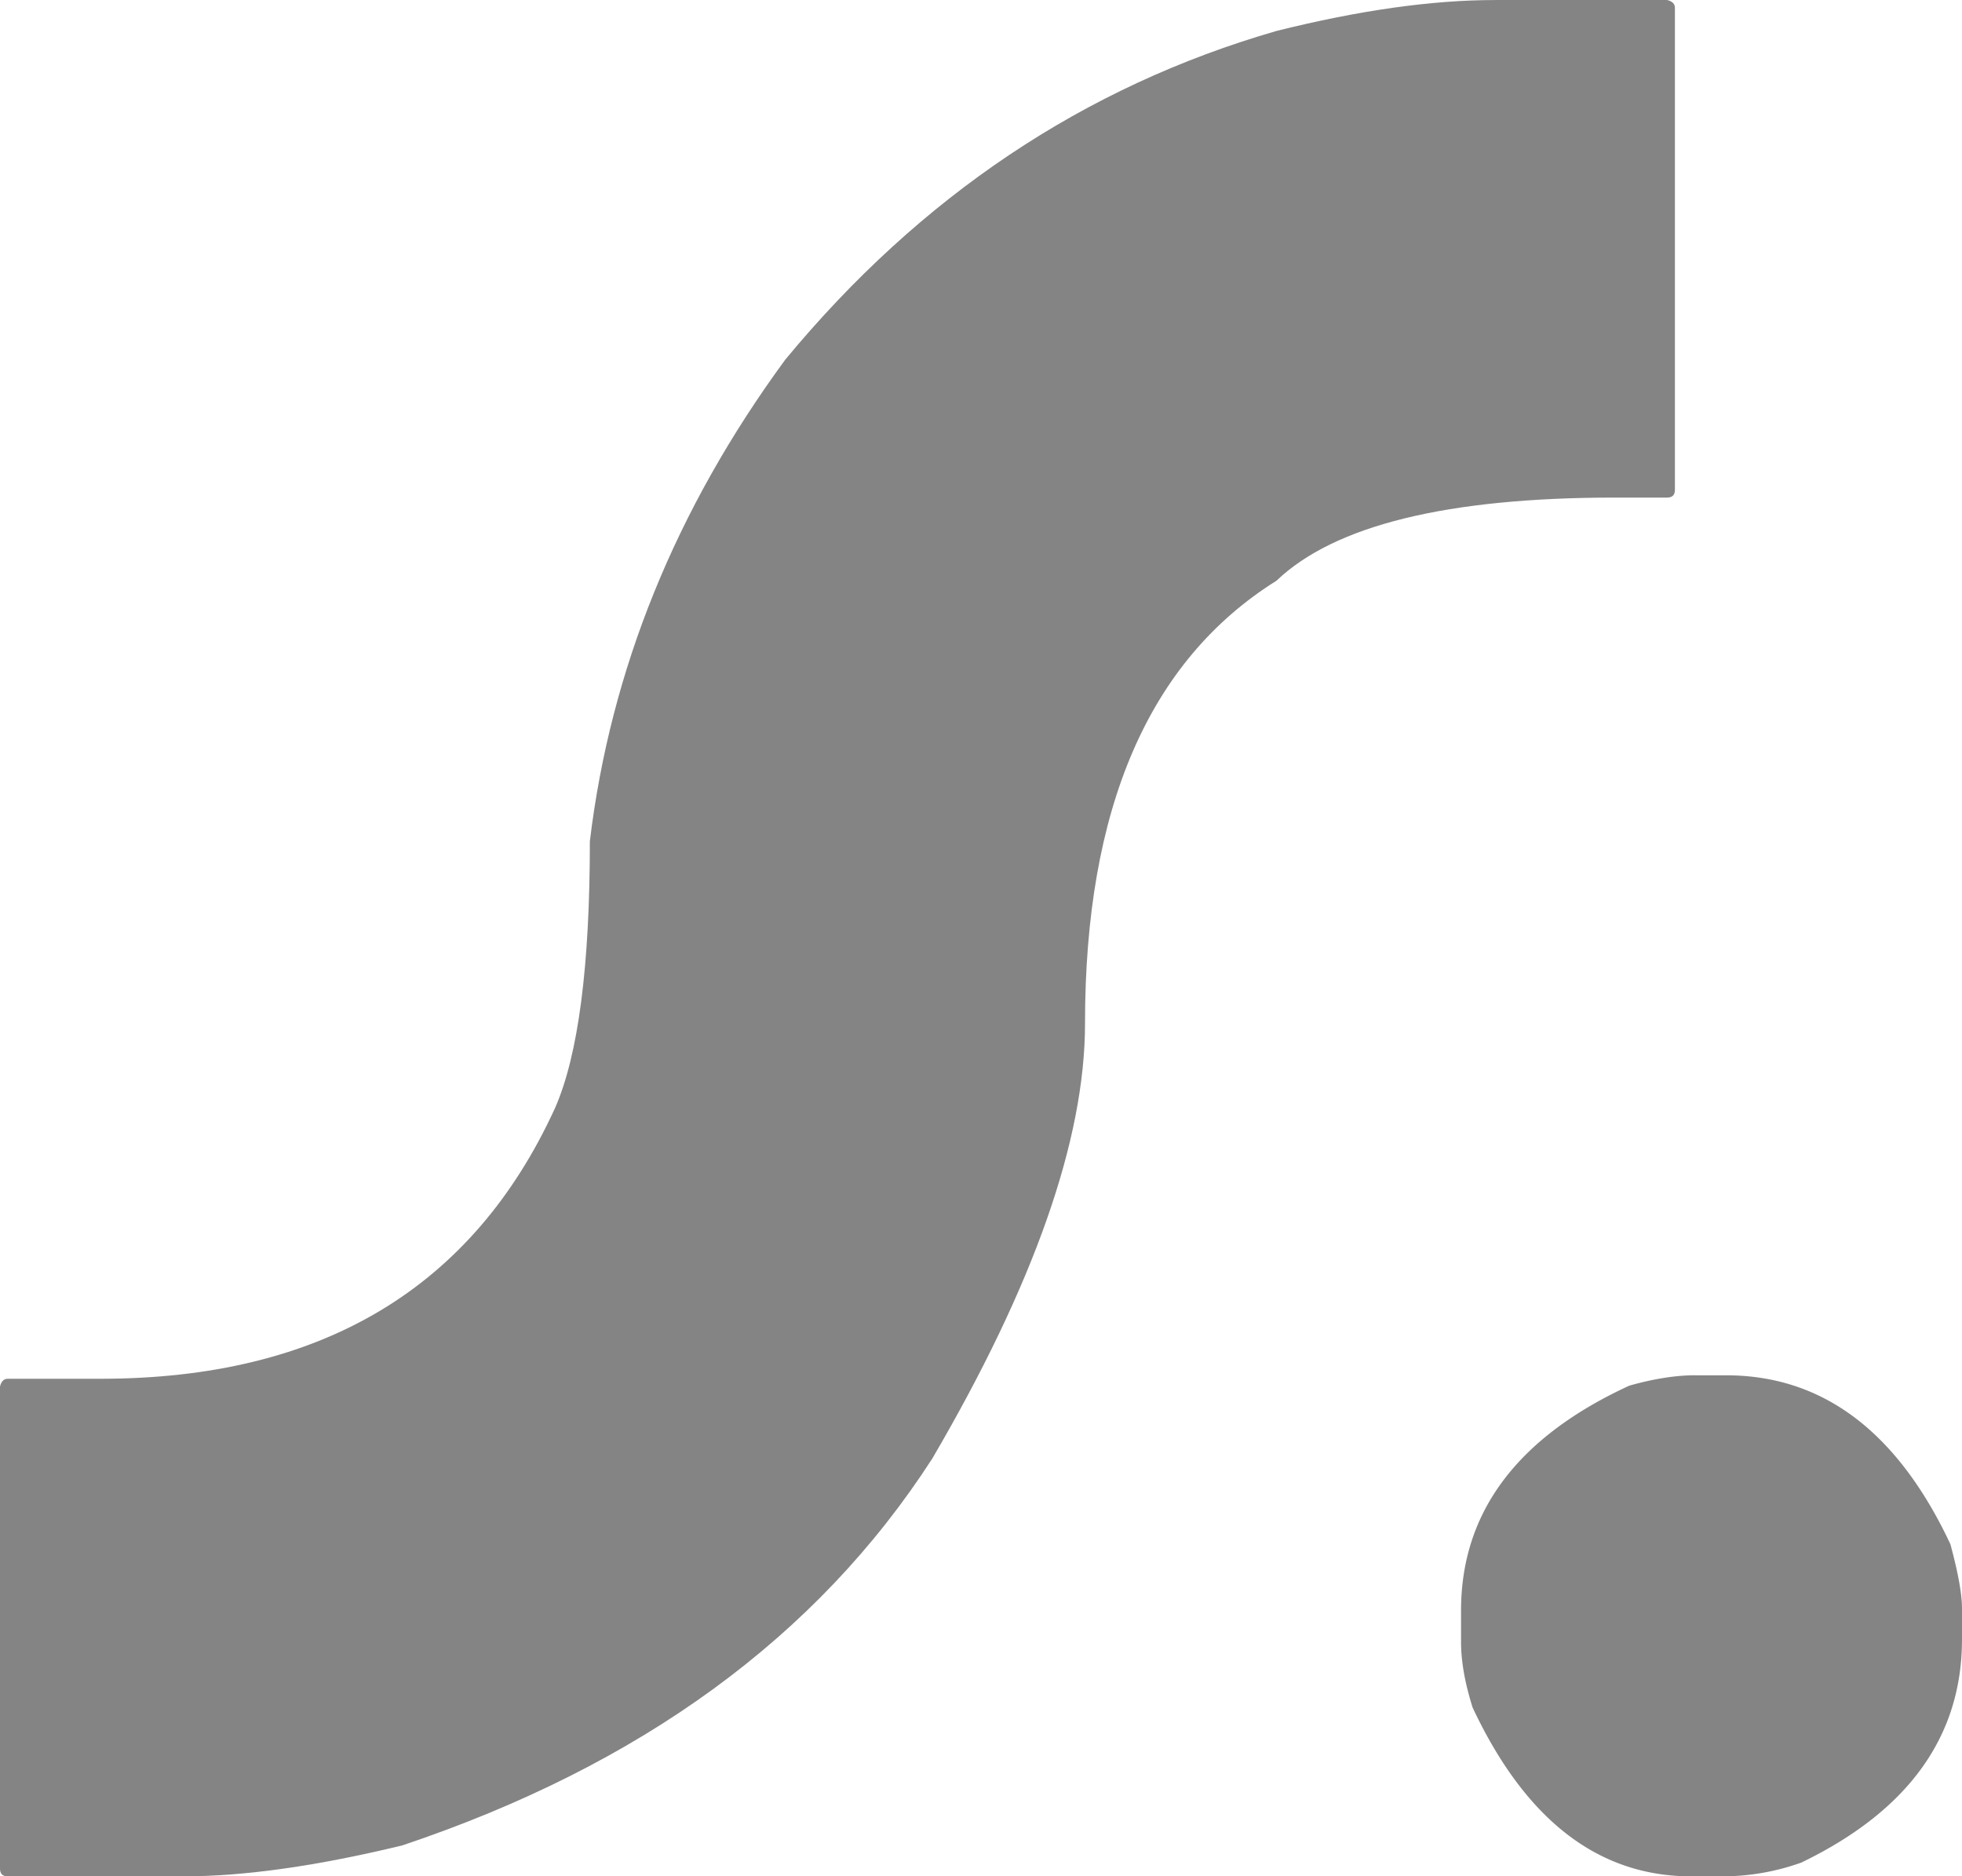
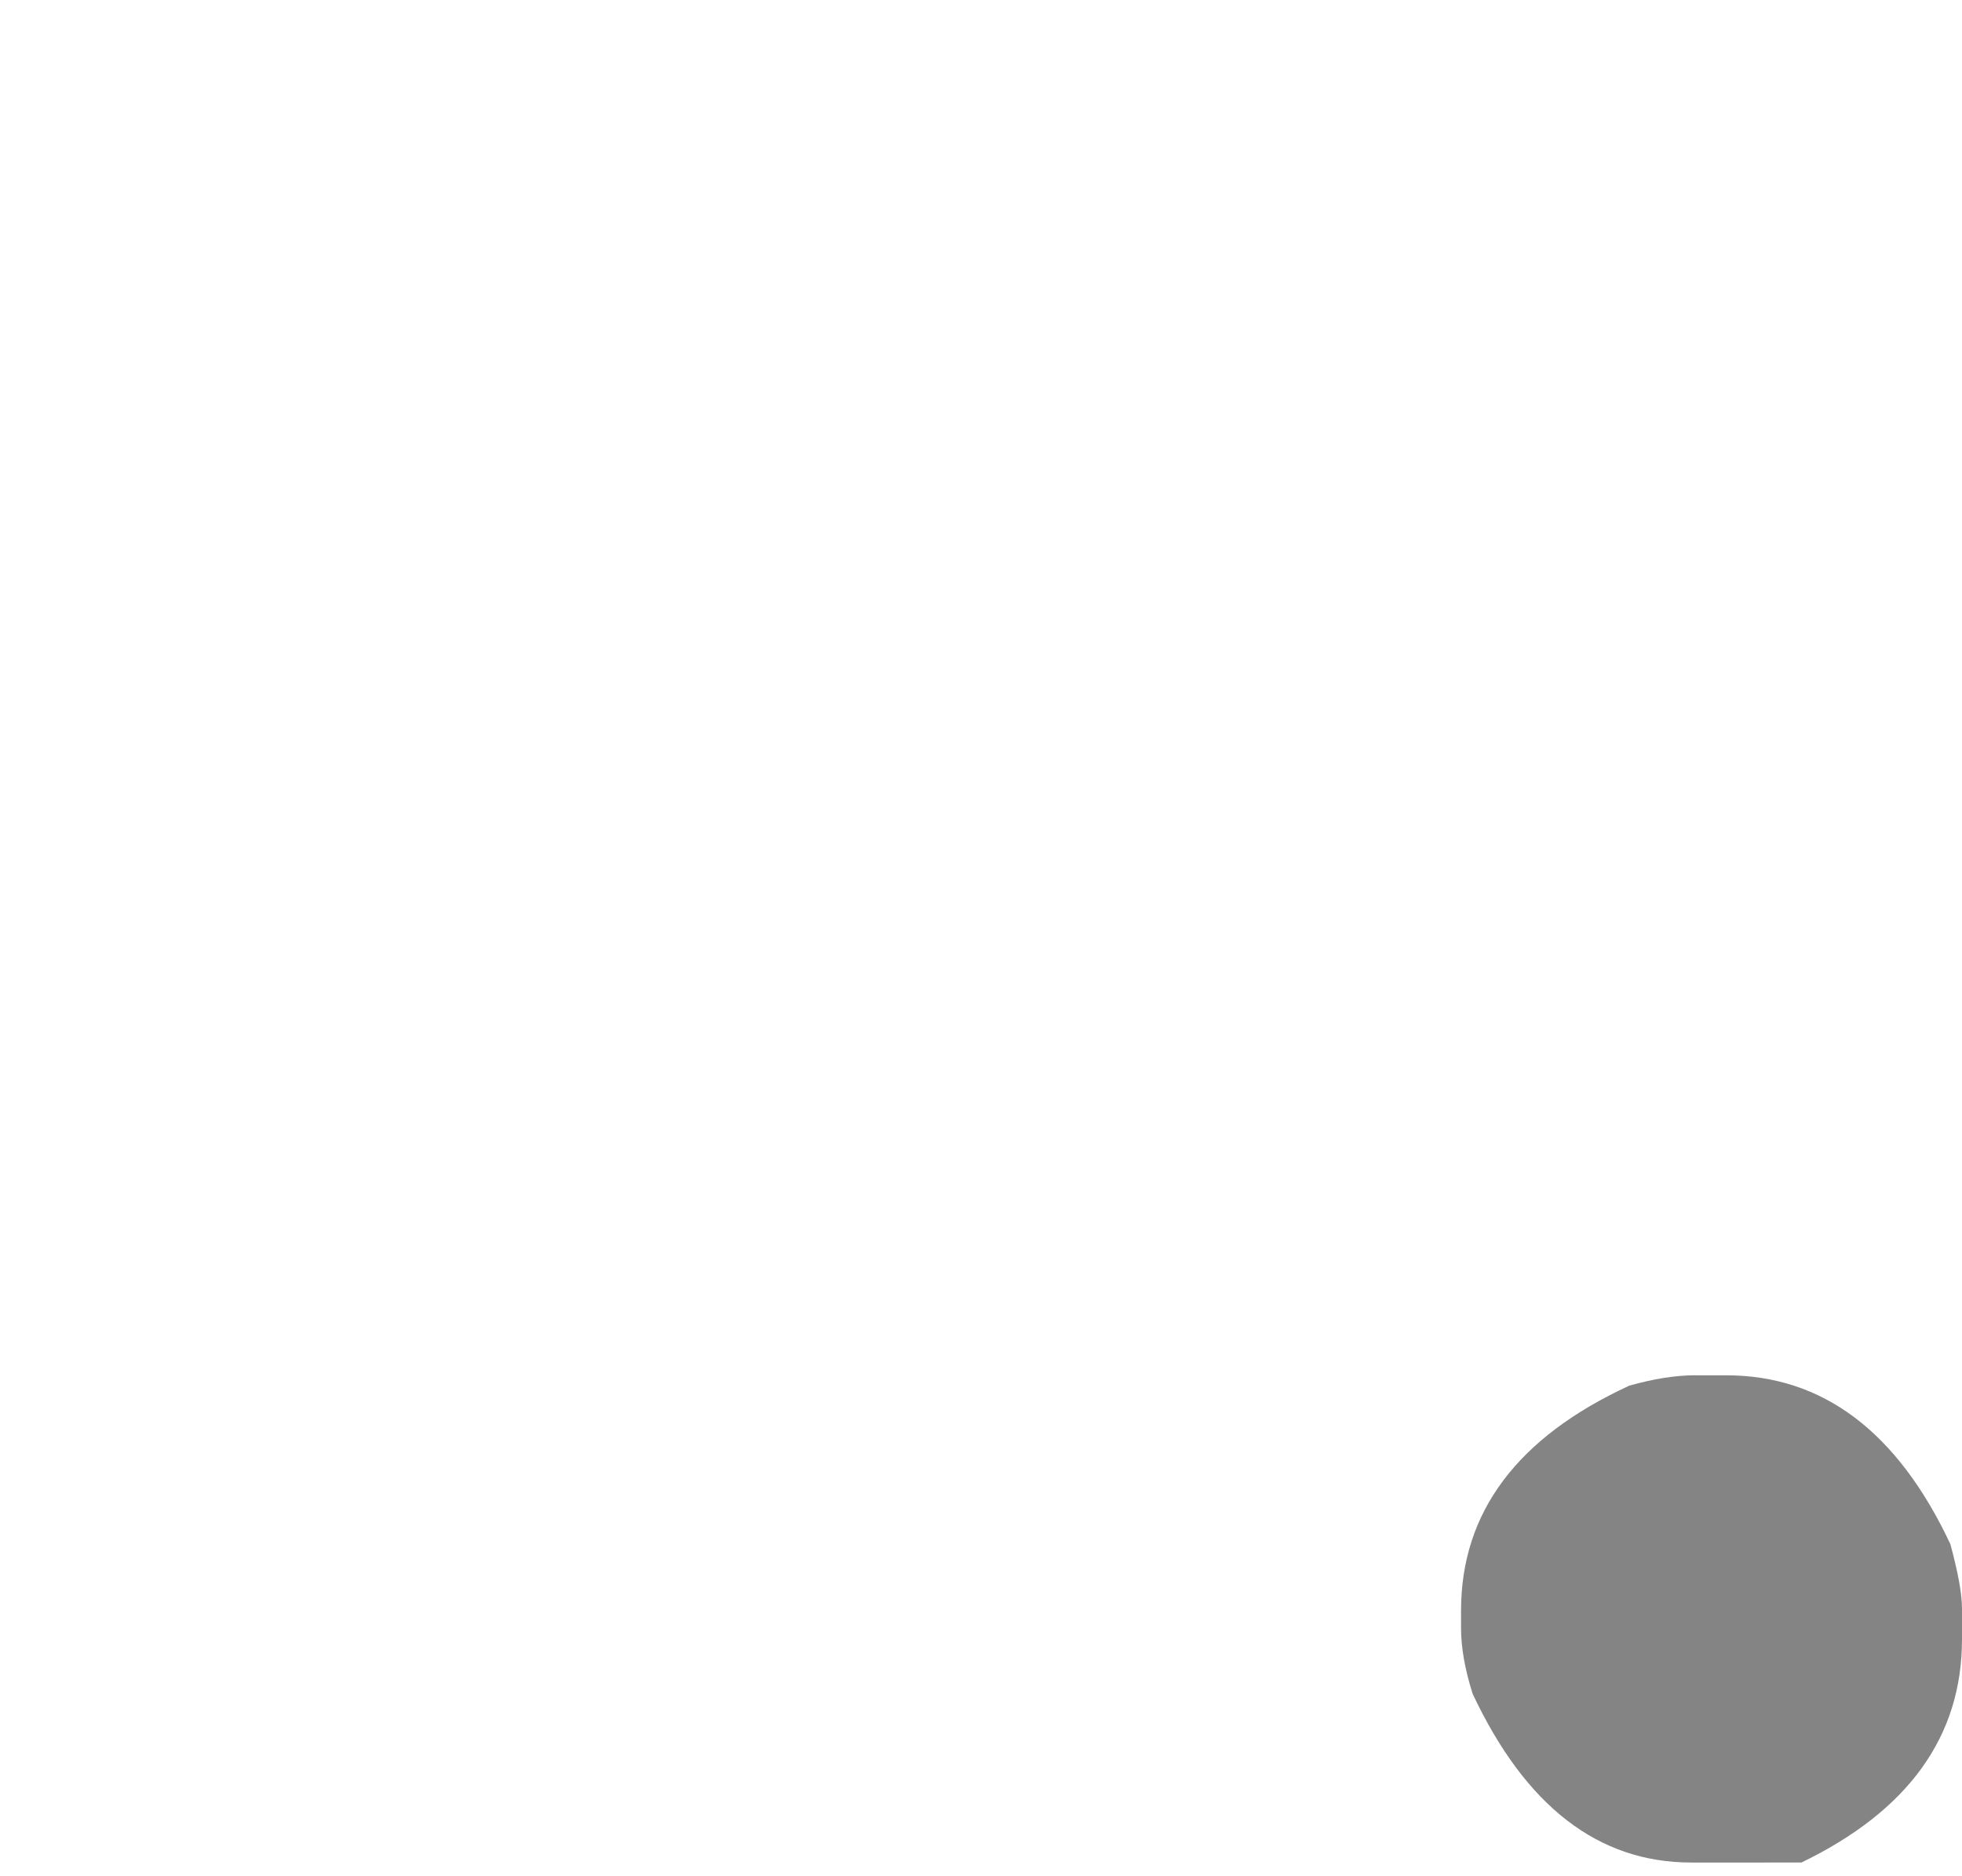
<svg xmlns="http://www.w3.org/2000/svg" width="2181.675" height="2086.933" viewBox="0 0 2181.675 2086.933">
  <g id="S_LOGO" data-name="S LOGO" transform="translate(0)" opacity="0.5">
-     <path id="Path_479" data-name="Path 479" d="M1662.426,0H1853.8c5.751,1.429,8.643,4.322,8.643,8.577V544.845c0,5.751-2.892,8.577-8.643,8.577h-58.075q-279.586,0-376.339,92.481Q1206.422,779.288,1206.5,1138.457q0,193.571-169.9,483.912-191.527,296.79-589.291,430.159-141.962,34.406-243.036,34.406H8.577c-5.751,0-8.577-2.825-8.577-8.577V1542.088c1.429-5.718,4.255-8.577,8.577-8.577H111.795q367.7,0,505.386-301.111,38.744-88.109,38.728-296.823,34.406-286.019,217.207-535.471Q1098.849,127,1419.357,34.439,1556.981.033,1662.393.033Z" transform="translate(0)" fill="#0a0a0a" />
-     <path id="Path_480" data-name="Path 480" d="M749.009,460.173h34.406q161.26,0,249.452,187.854,12.865,47.57,12.9,71.205v34.539q0,161.957-178.546,248.322a259.757,259.757,0,0,1-88.159,15.358H744.654q-154.827,0-243.036-187.654-12.965-40.988-12.9-73.333V721.925q0-163.952,187.122-250.25,40.888-11.519,73.134-11.535Z" transform="translate(1135.909 1069.482)" fill="#0a0a0a" />
+     <path id="Path_480" data-name="Path 480" d="M749.009,460.173h34.406q161.26,0,249.452,187.854,12.865,47.57,12.9,71.205v34.539q0,161.957-178.546,248.322H744.654q-154.827,0-243.036-187.654-12.965-40.988-12.9-73.333V721.925q0-163.952,187.122-250.25,40.888-11.519,73.134-11.535Z" transform="translate(1135.909 1069.482)" fill="#0a0a0a" />
  </g>
</svg>